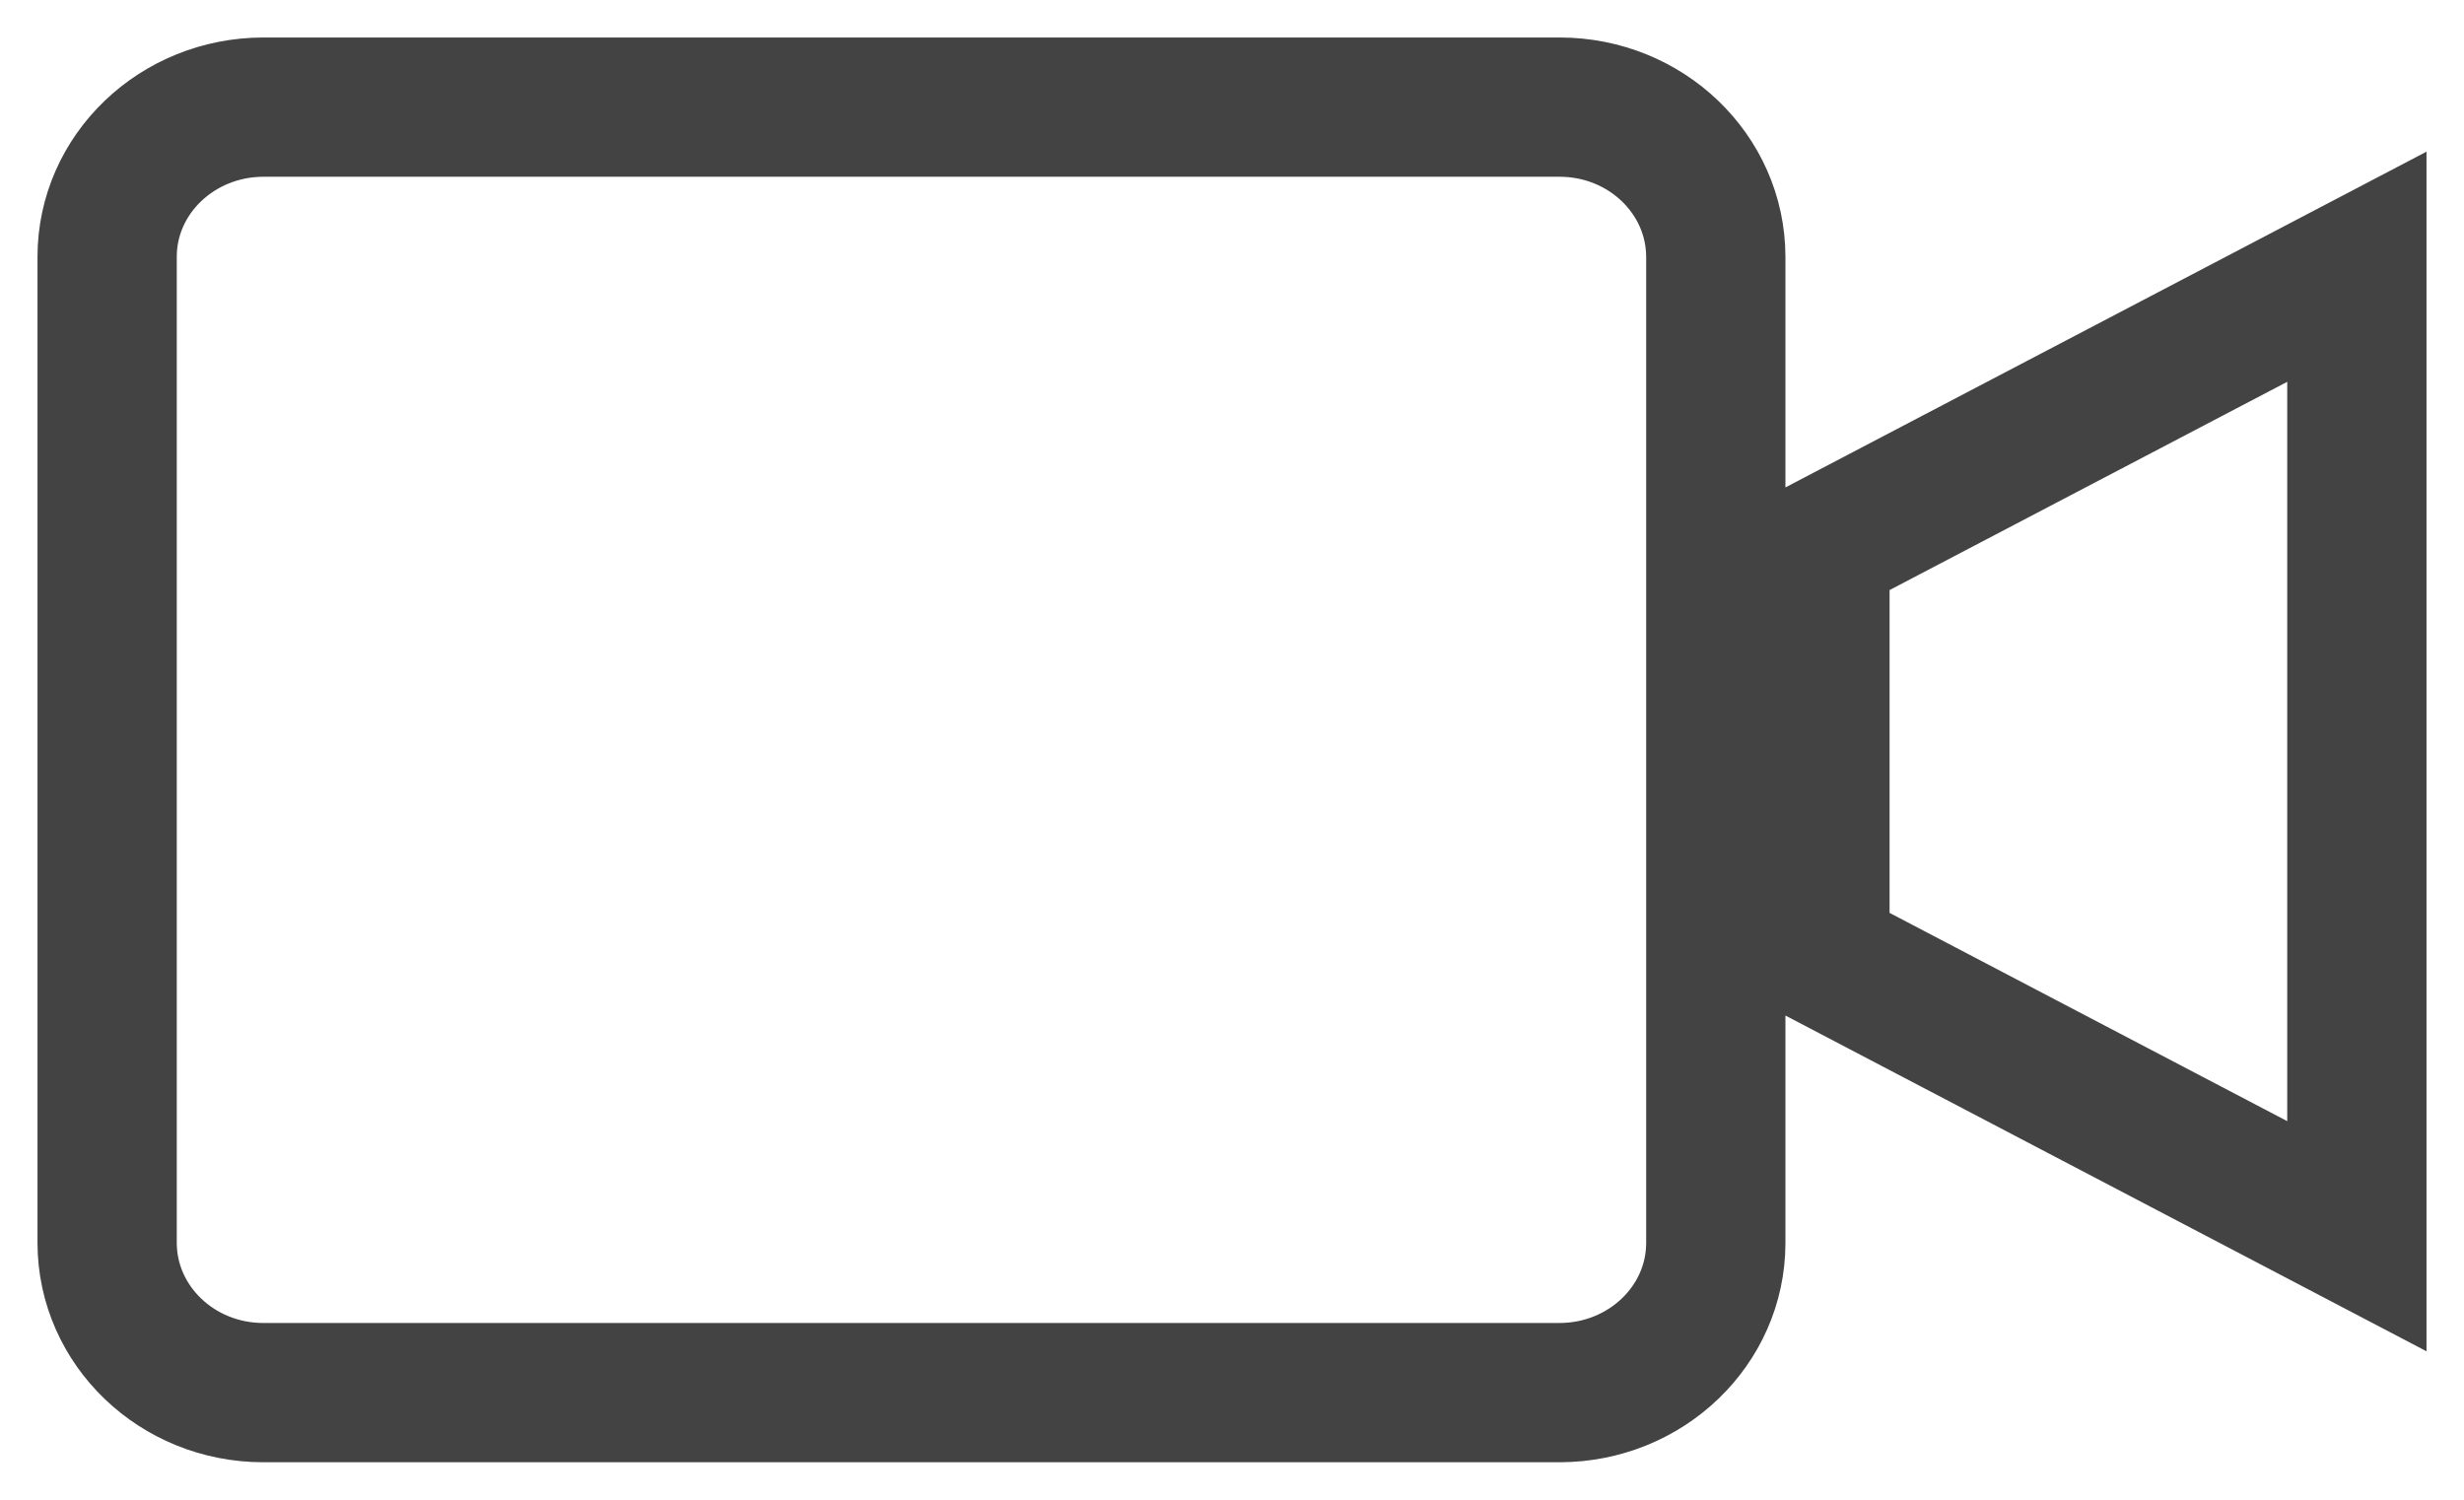
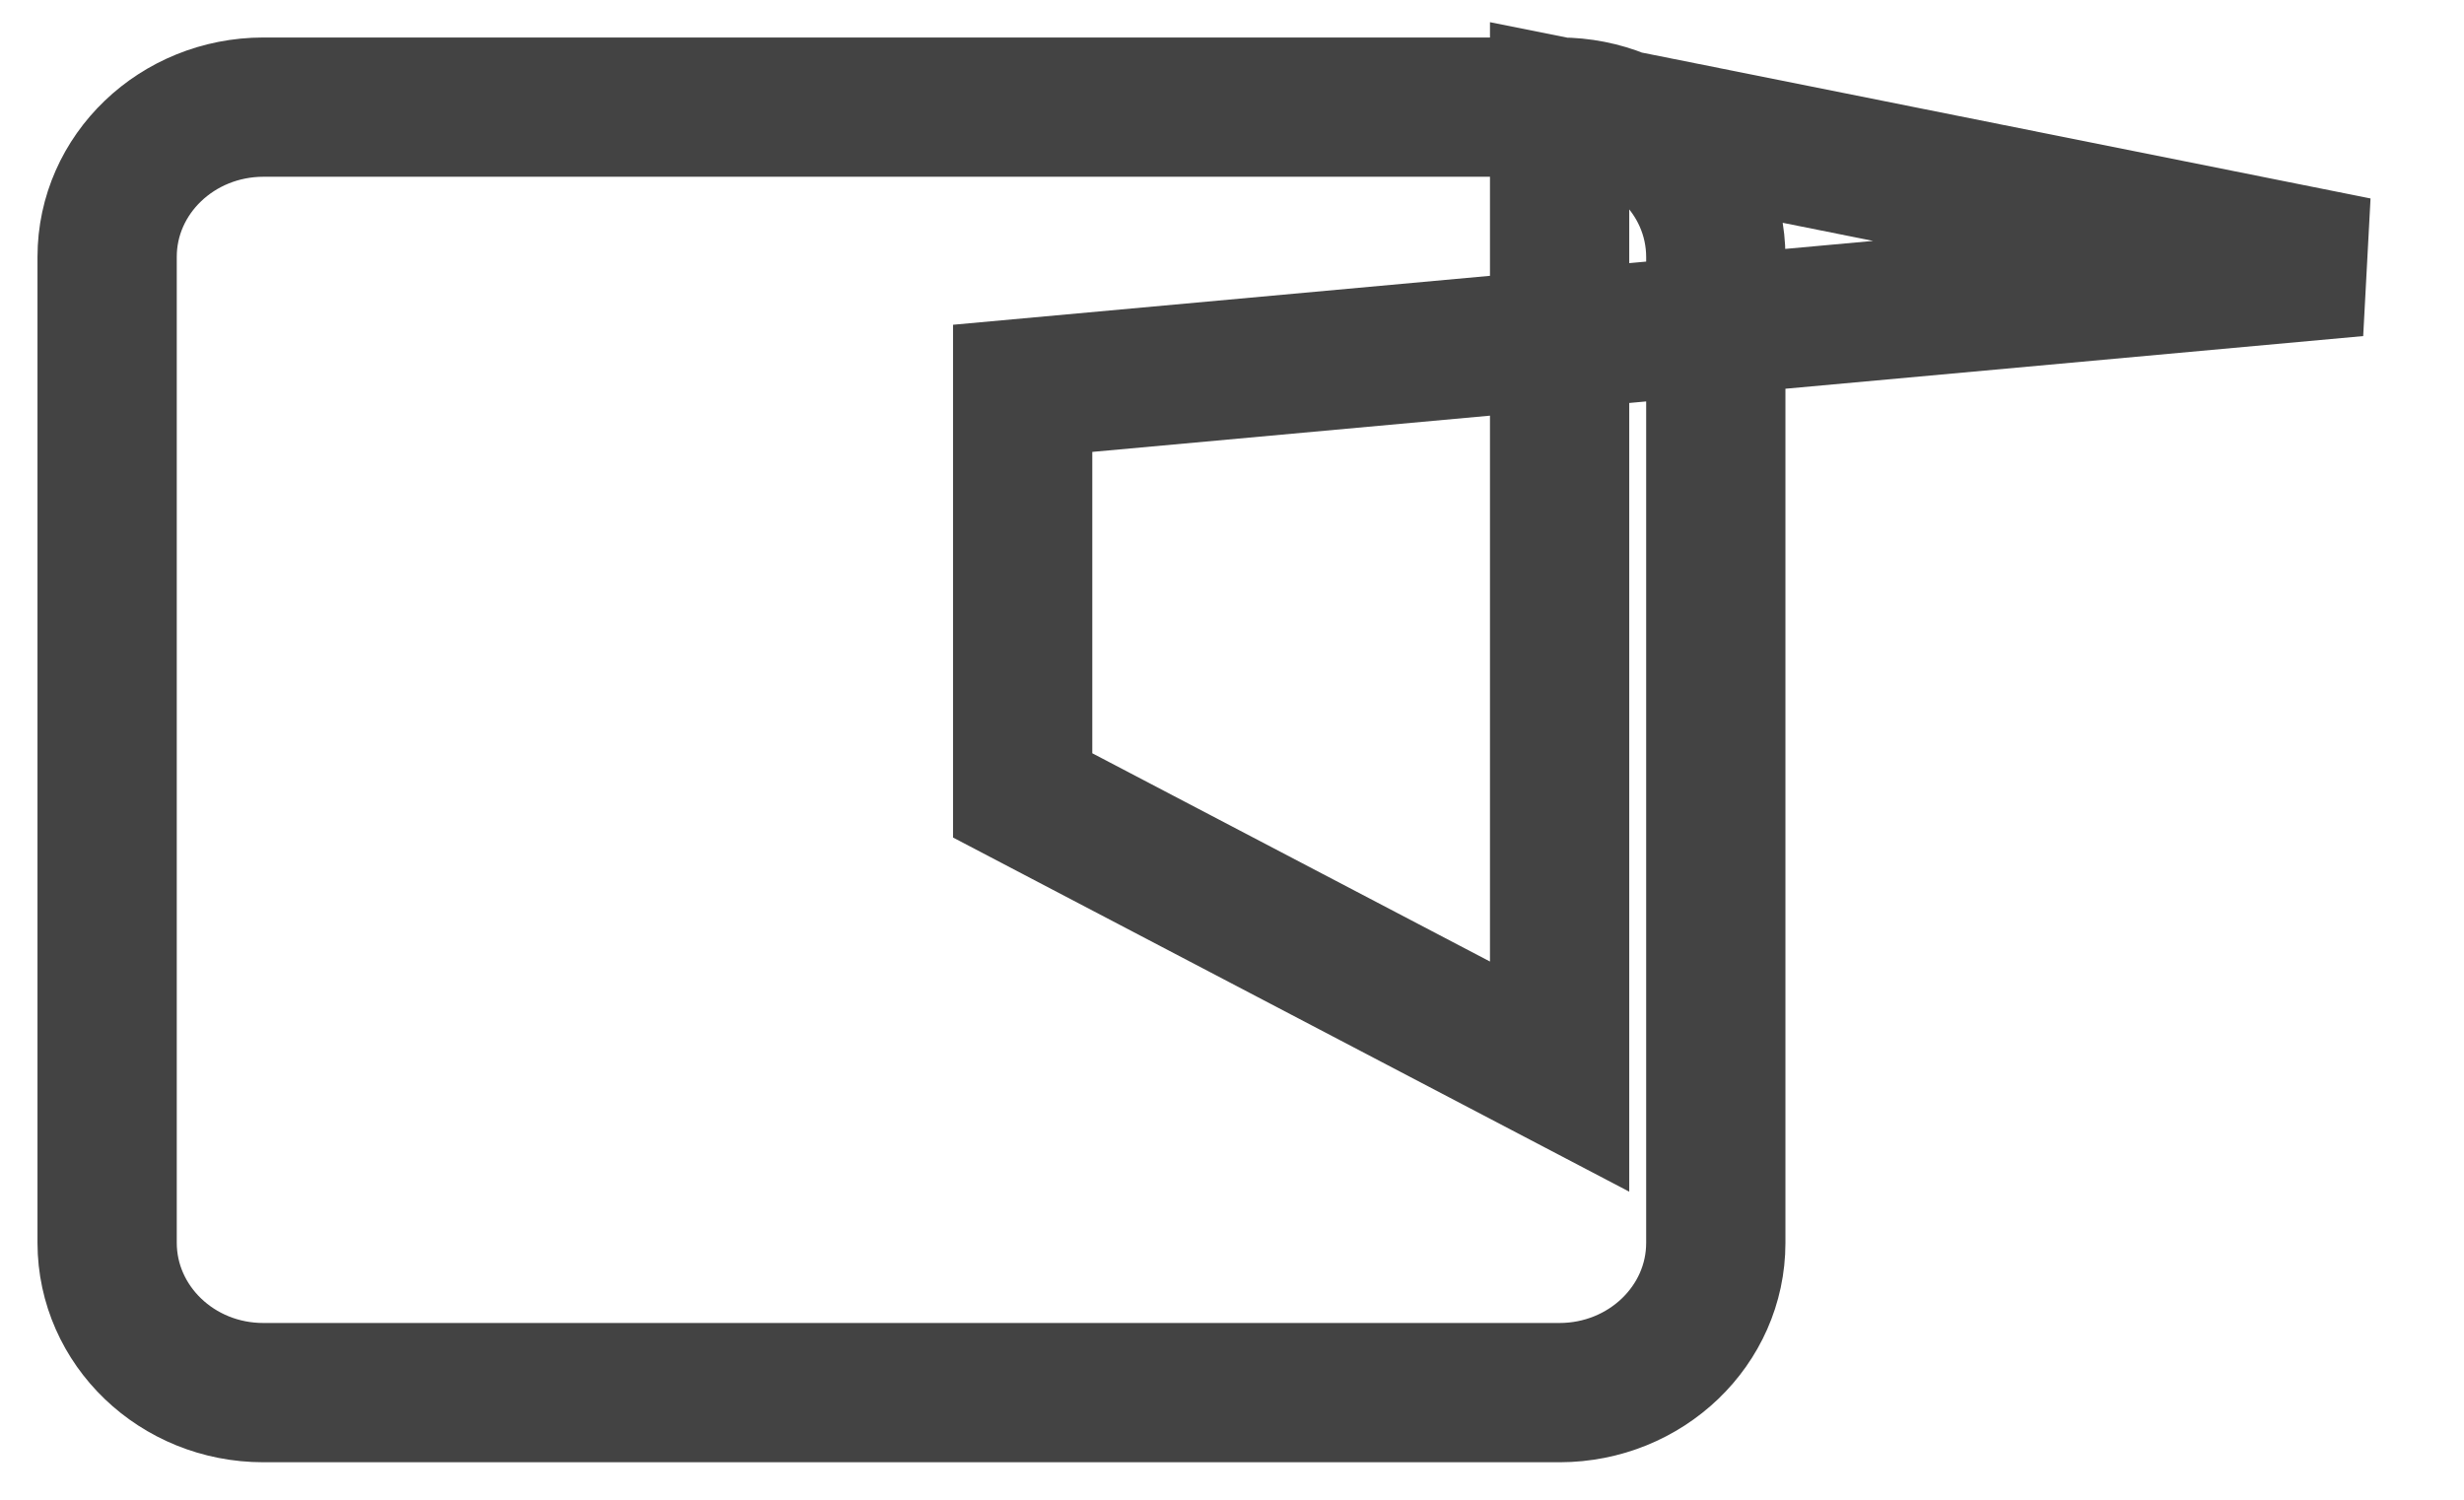
<svg xmlns="http://www.w3.org/2000/svg" width="23" height="14" viewBox="0 0 23 14">
  <g fill="none" fill-rule="evenodd">
    <g stroke="#434343" stroke-width="1.3">
      <g>
        <g>
          <g>
-             <path d="M13.558 2c.805 0 1.457.626 1.458 1.398h0v9.204c0 .772-.653 1.397-1.458 1.398h0-12.1C.653 14 .001 13.374 0 12.602h0V3.398C0 2.626.653 2.001 1.458 2h0zM21 3.49v9.05l-5.012-2.625v-3.8L21 3.49z" transform="translate(-25, -1242) translate(10, 896) translate(16, 337) translate(0, 8)" />
+             <path d="M13.558 2c.805 0 1.457.626 1.458 1.398h0v9.204c0 .772-.653 1.397-1.458 1.398h0-12.1C.653 14 .001 13.374 0 12.602h0V3.398C0 2.626.653 2.001 1.458 2h0zv9.05l-5.012-2.625v-3.8L21 3.49z" transform="translate(-25, -1242) translate(10, 896) translate(16, 337) translate(0, 8)" />
          </g>
        </g>
      </g>
    </g>
  </g>
</svg>